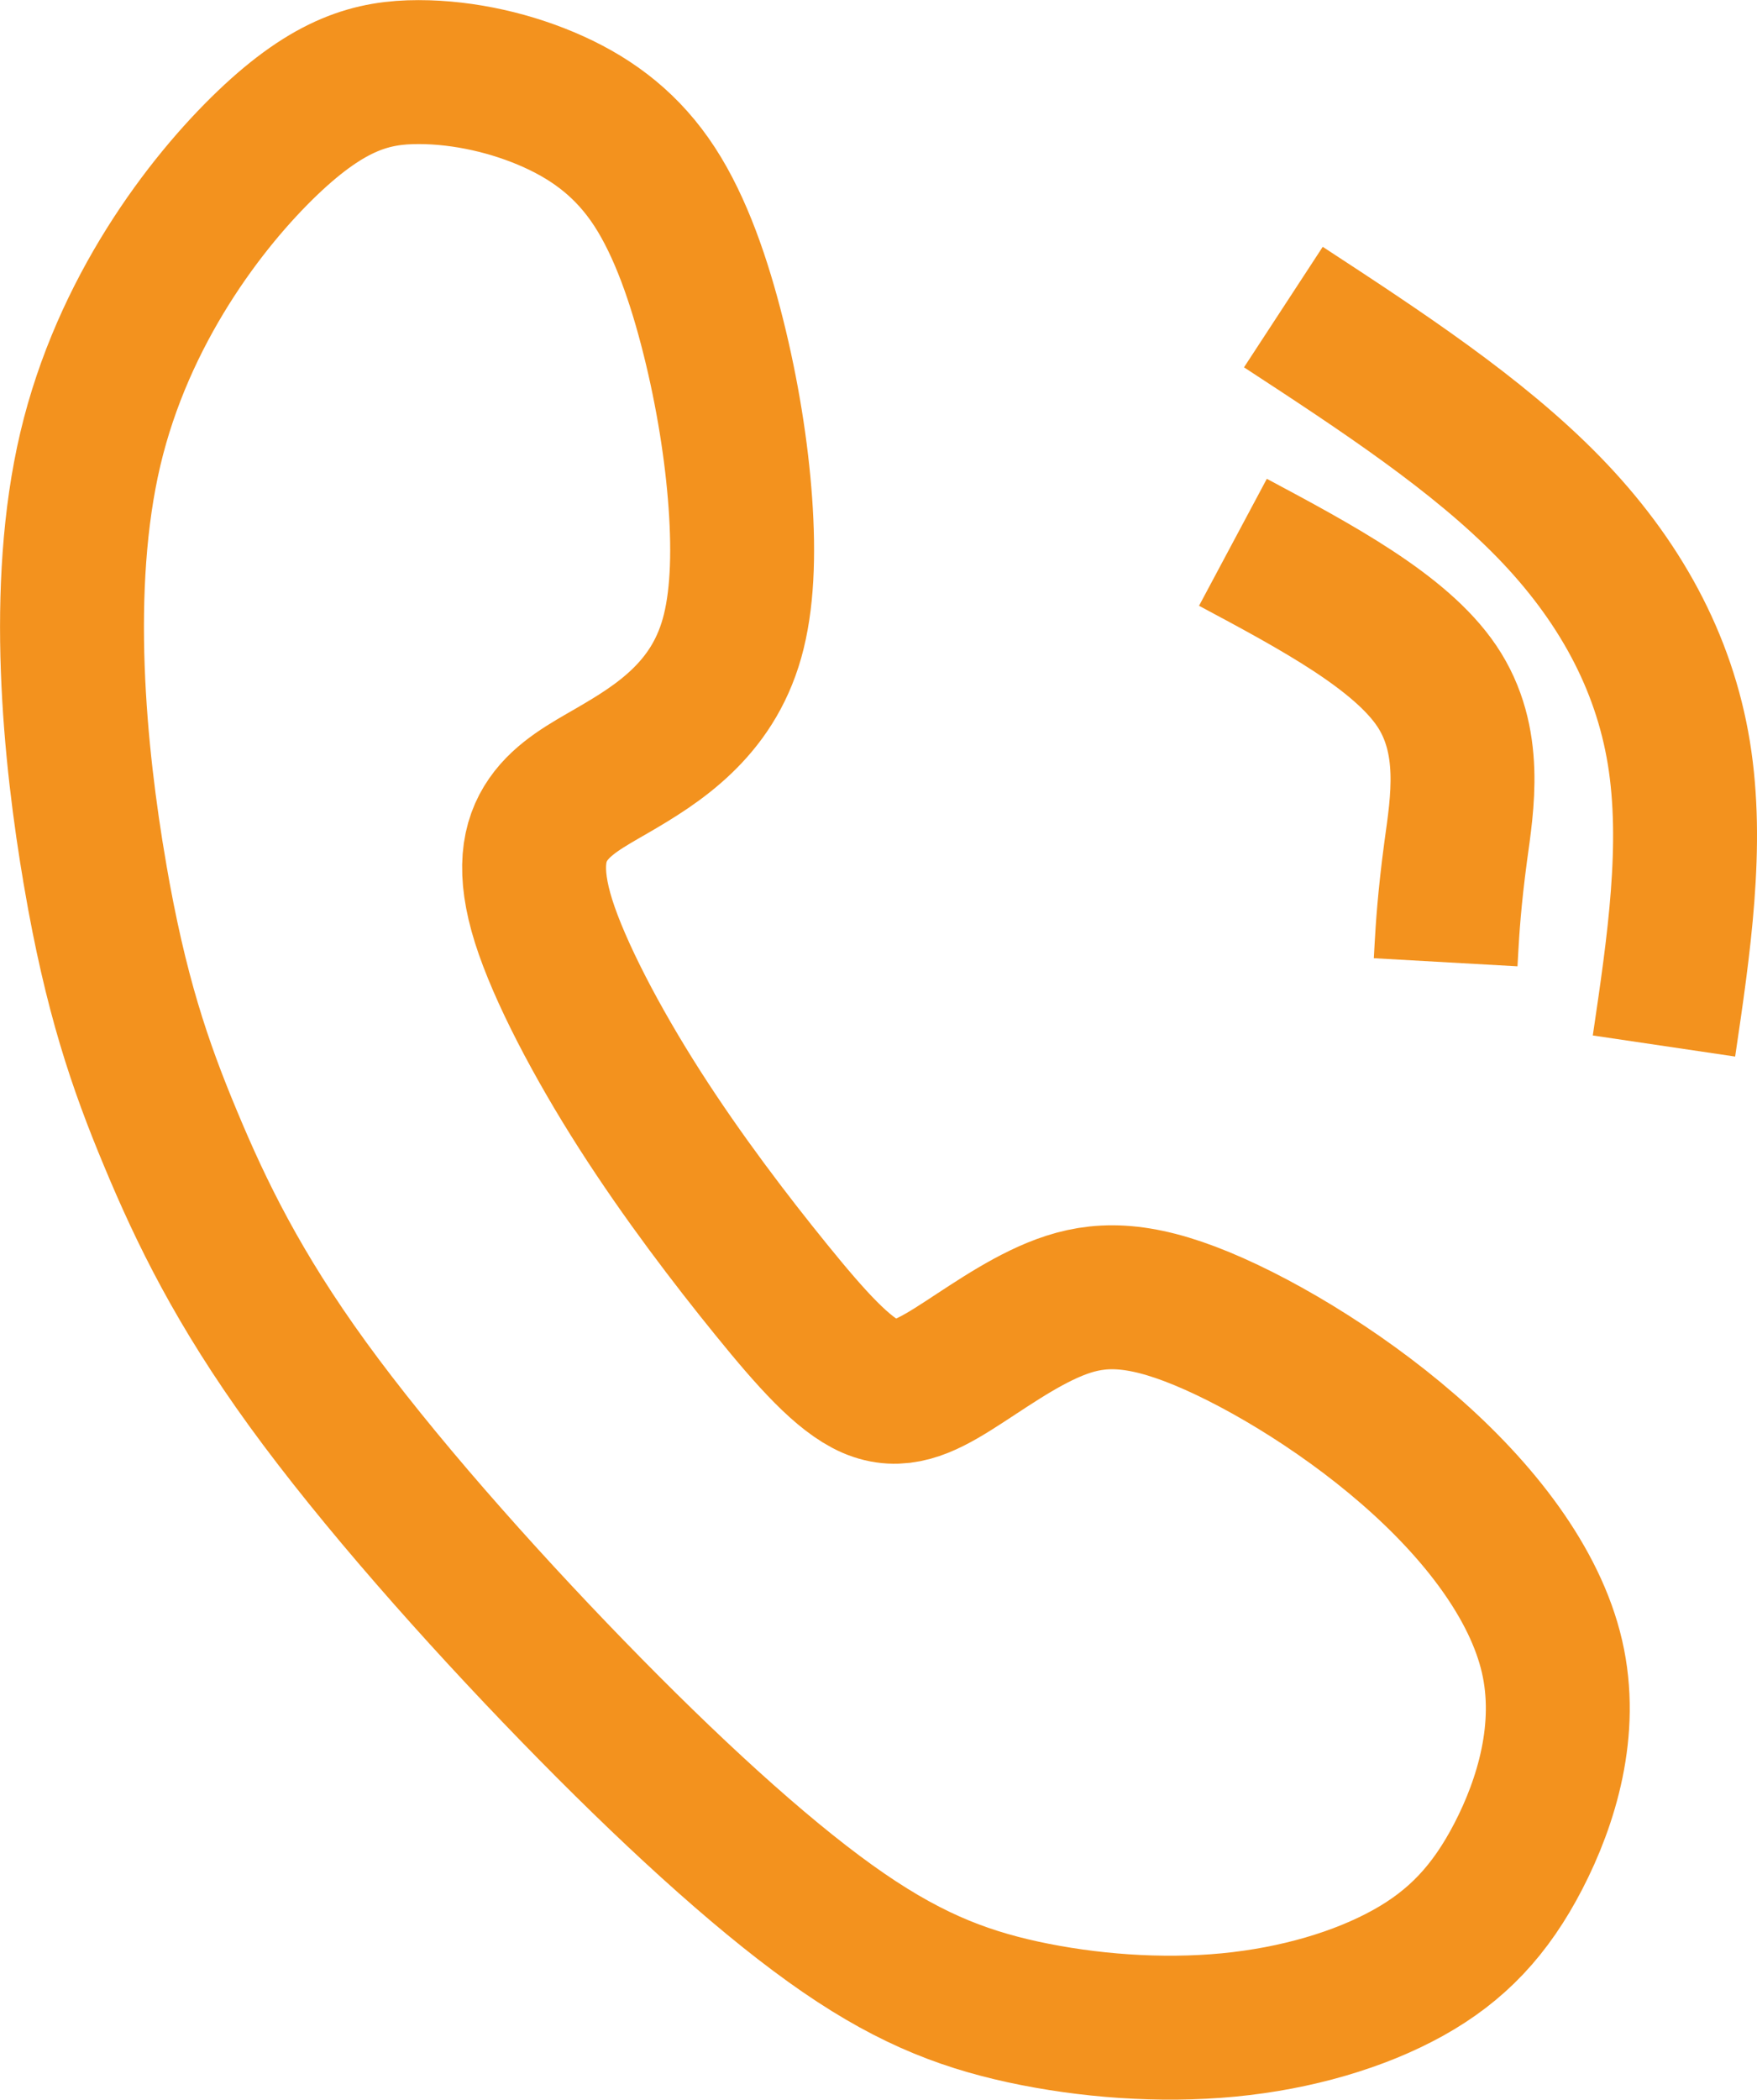
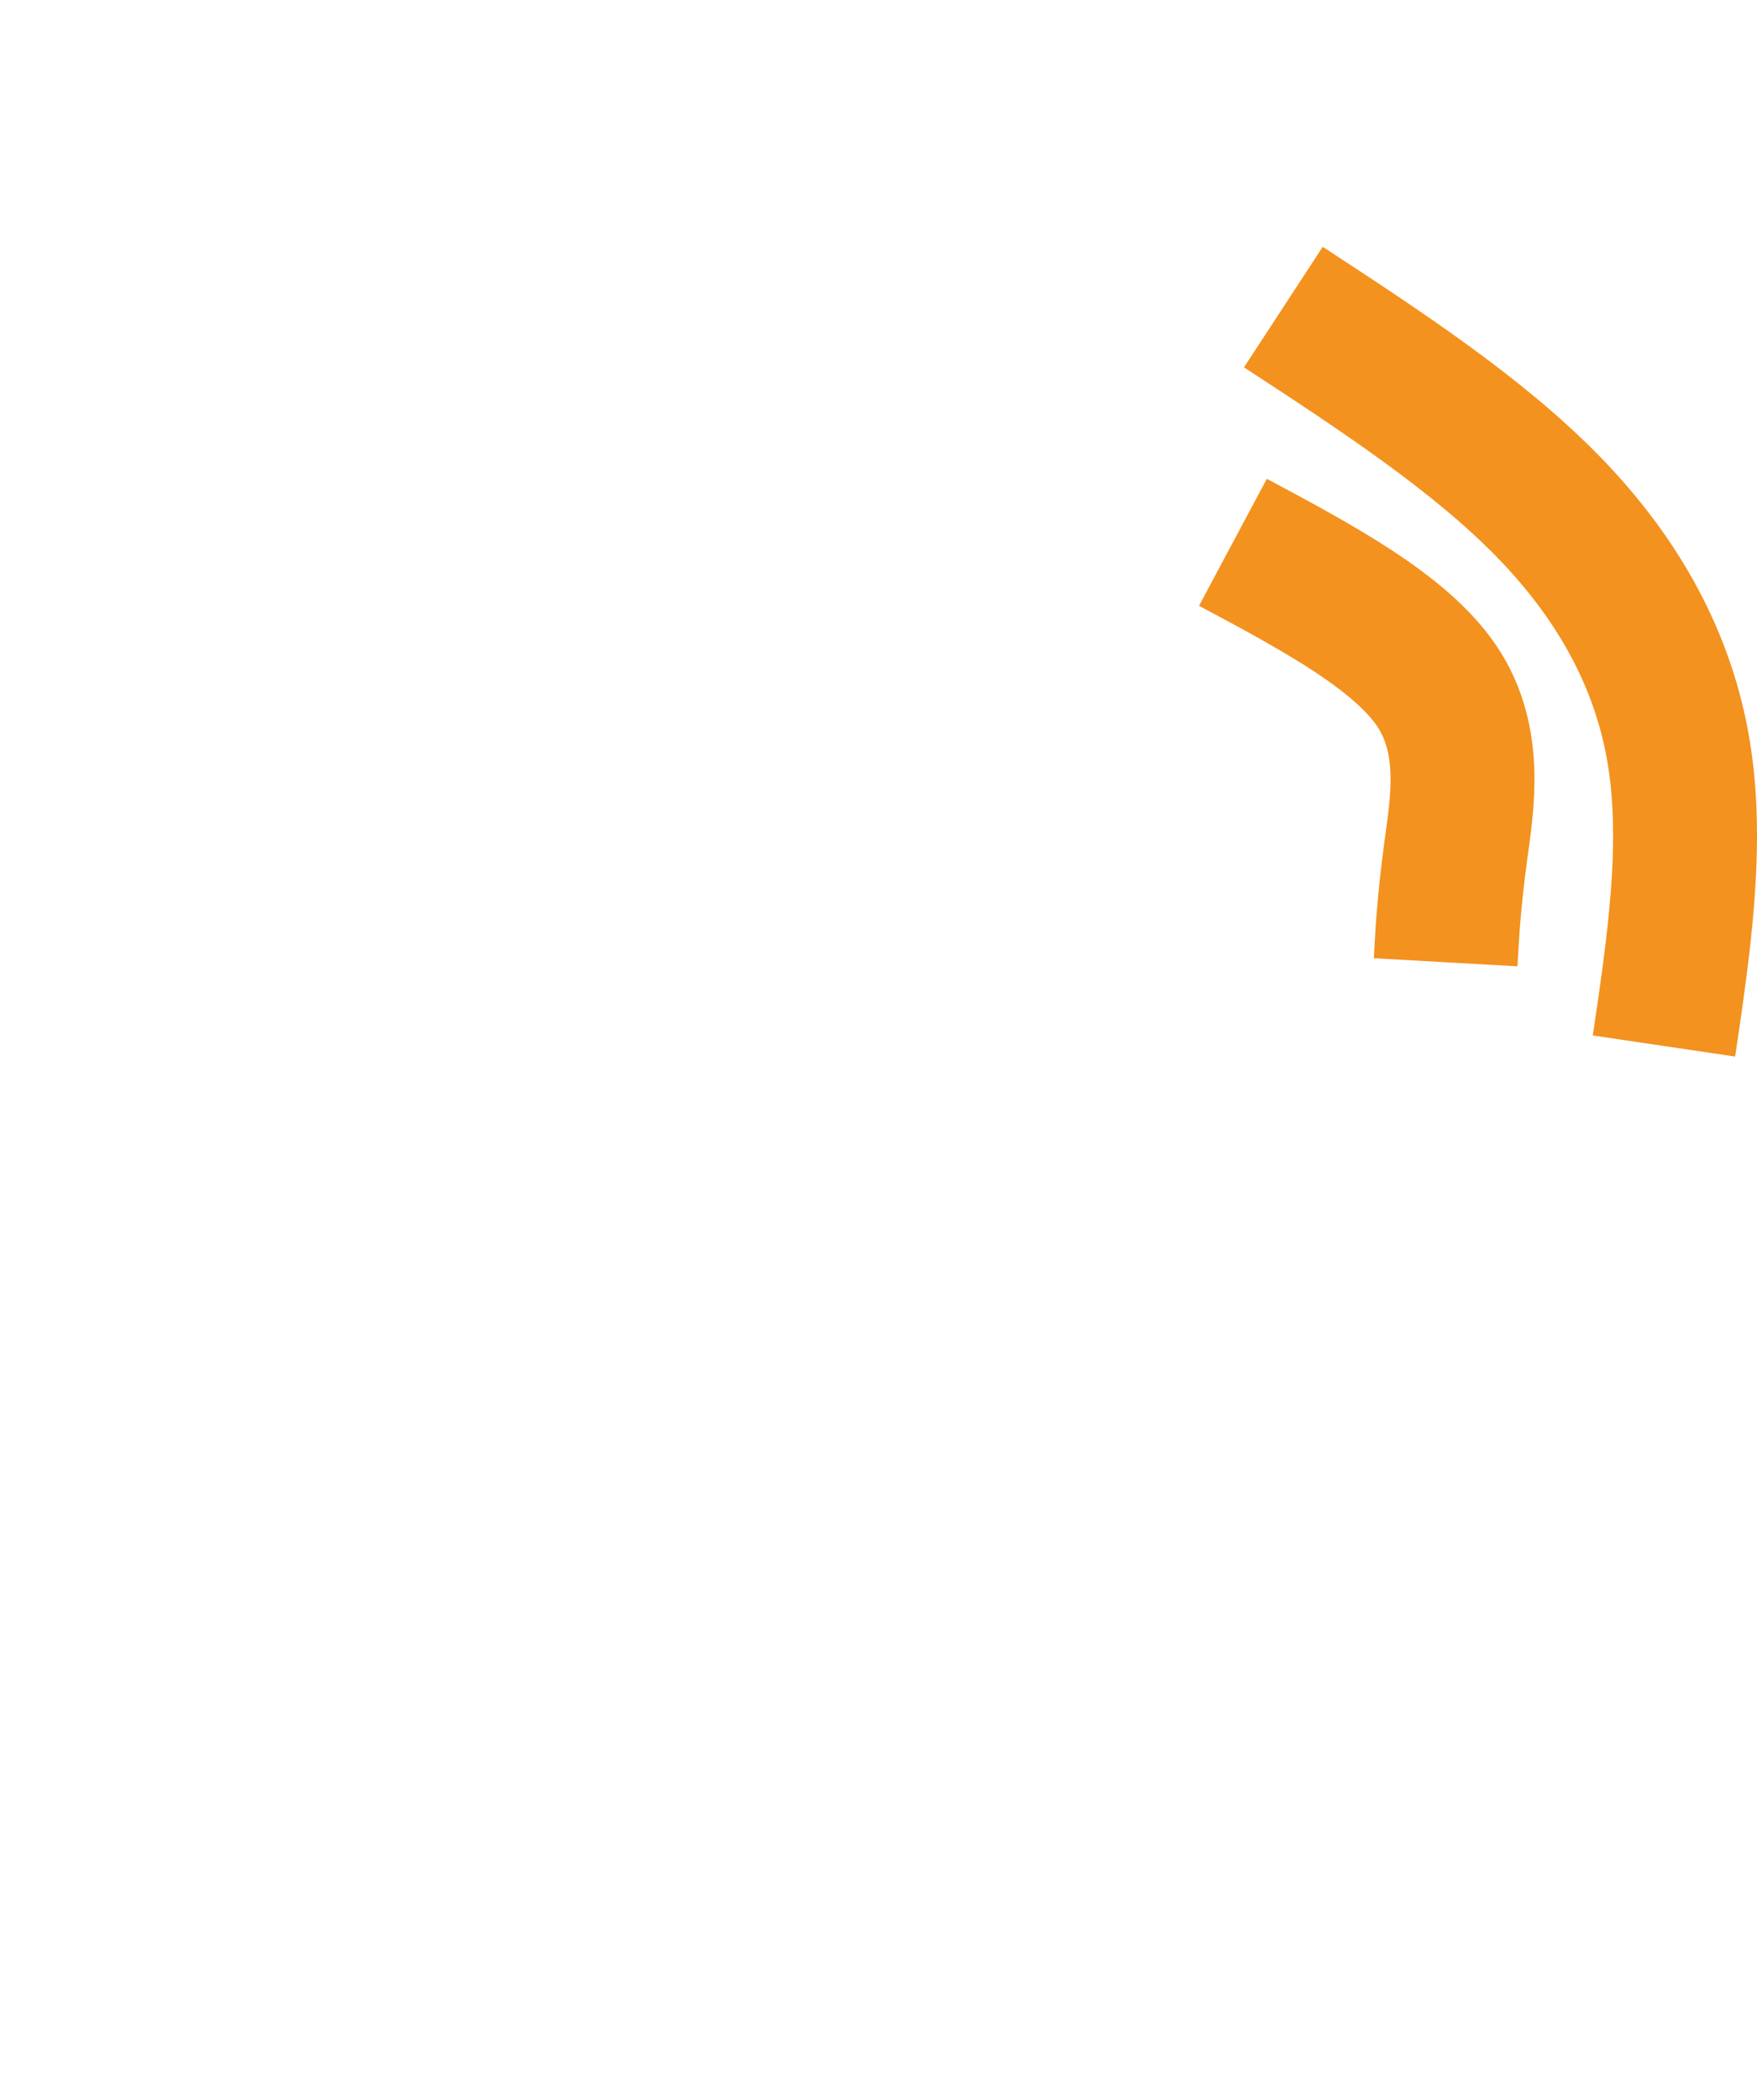
<svg xmlns="http://www.w3.org/2000/svg" xml:space="preserve" width="16.541mm" height="19.76mm" style="shape-rendering:geometricPrecision; text-rendering:geometricPrecision; image-rendering:optimizeQuality; fill-rule:evenodd; clip-rule:evenodd" viewBox="0 0 156.77 187.28">
  <defs>
    <style type="text/css">  .str0 {stroke:#F3921E;stroke-width:12.84;stroke-miterlimit:22.926} .fil0 {fill:none}  </style>
  </defs>
  <g id="Слой_x0020_1">
-     <path class="fil0 str0" d="M8.48 78c-1.83,-10.65 -3.33,-25.63 -0.42,-37.95 2.91,-12.32 10.24,-21.97 15.81,-27.3 5.58,-5.33 9.4,-6.32 13.48,-6.32 4.08,0 8.41,1 12.07,2.66 3.66,1.66 6.66,3.99 8.99,7.57 2.33,3.58 3.99,8.41 5.24,13.4 1.25,4.99 2.08,10.15 2.41,14.81 0.33,4.66 0.17,8.82 -0.75,12.07 -0.92,3.25 -2.58,5.58 -4.49,7.41 -1.91,1.83 -4.08,3.16 -6.24,4.41 -2.16,1.25 -4.33,2.41 -5.66,4.33 -1.33,1.91 -1.83,4.58 -0.42,9.07 1.42,4.49 4.74,10.82 8.57,16.81 3.83,5.99 8.16,11.65 11.74,16.06 3.58,4.41 6.41,7.57 8.91,8.66 2.5,1.08 4.66,0.08 7.32,-1.58 2.66,-1.67 5.83,-4 9.07,-5.33 3.25,-1.33 6.57,-1.66 12.07,0.42 5.49,2.08 13.15,6.57 19.48,12.07 6.33,5.49 11.32,11.98 12.82,18.48 1.5,6.49 -0.5,12.98 -3,17.81 -2.5,4.83 -5.49,7.99 -9.82,10.4 -4.33,2.41 -9.99,4.08 -16.06,4.66 -6.08,0.58 -12.57,0.08 -18.31,-1.16 -5.74,-1.25 -10.74,-3.25 -17.23,-7.91 -6.49,-4.66 -14.48,-11.98 -22.97,-20.72 -8.49,-8.74 -17.48,-18.89 -23.64,-27.38 -6.16,-8.49 -9.49,-15.31 -12.23,-21.89 -2.75,-6.58 -4.91,-12.9 -6.74,-23.55z" />
    <path class="fil0 str0" d="M114.51 27.39c8.66,5.66 17.31,11.32 23.64,17.81 6.33,6.49 10.32,13.81 11.65,21.97 1.33,8.16 0,17.15 -1.33,26.13" />
    <path class="fil0 str0" d="M110.01 48.37c7.47,3.99 14.94,7.99 18.19,12.82 3.25,4.83 2.27,10.49 1.69,14.73 -0.57,4.24 -0.74,7.07 -0.82,8.49 -0.08,1.42 -0.08,1.42 -0.08,1.42" />
  </g>
</svg>